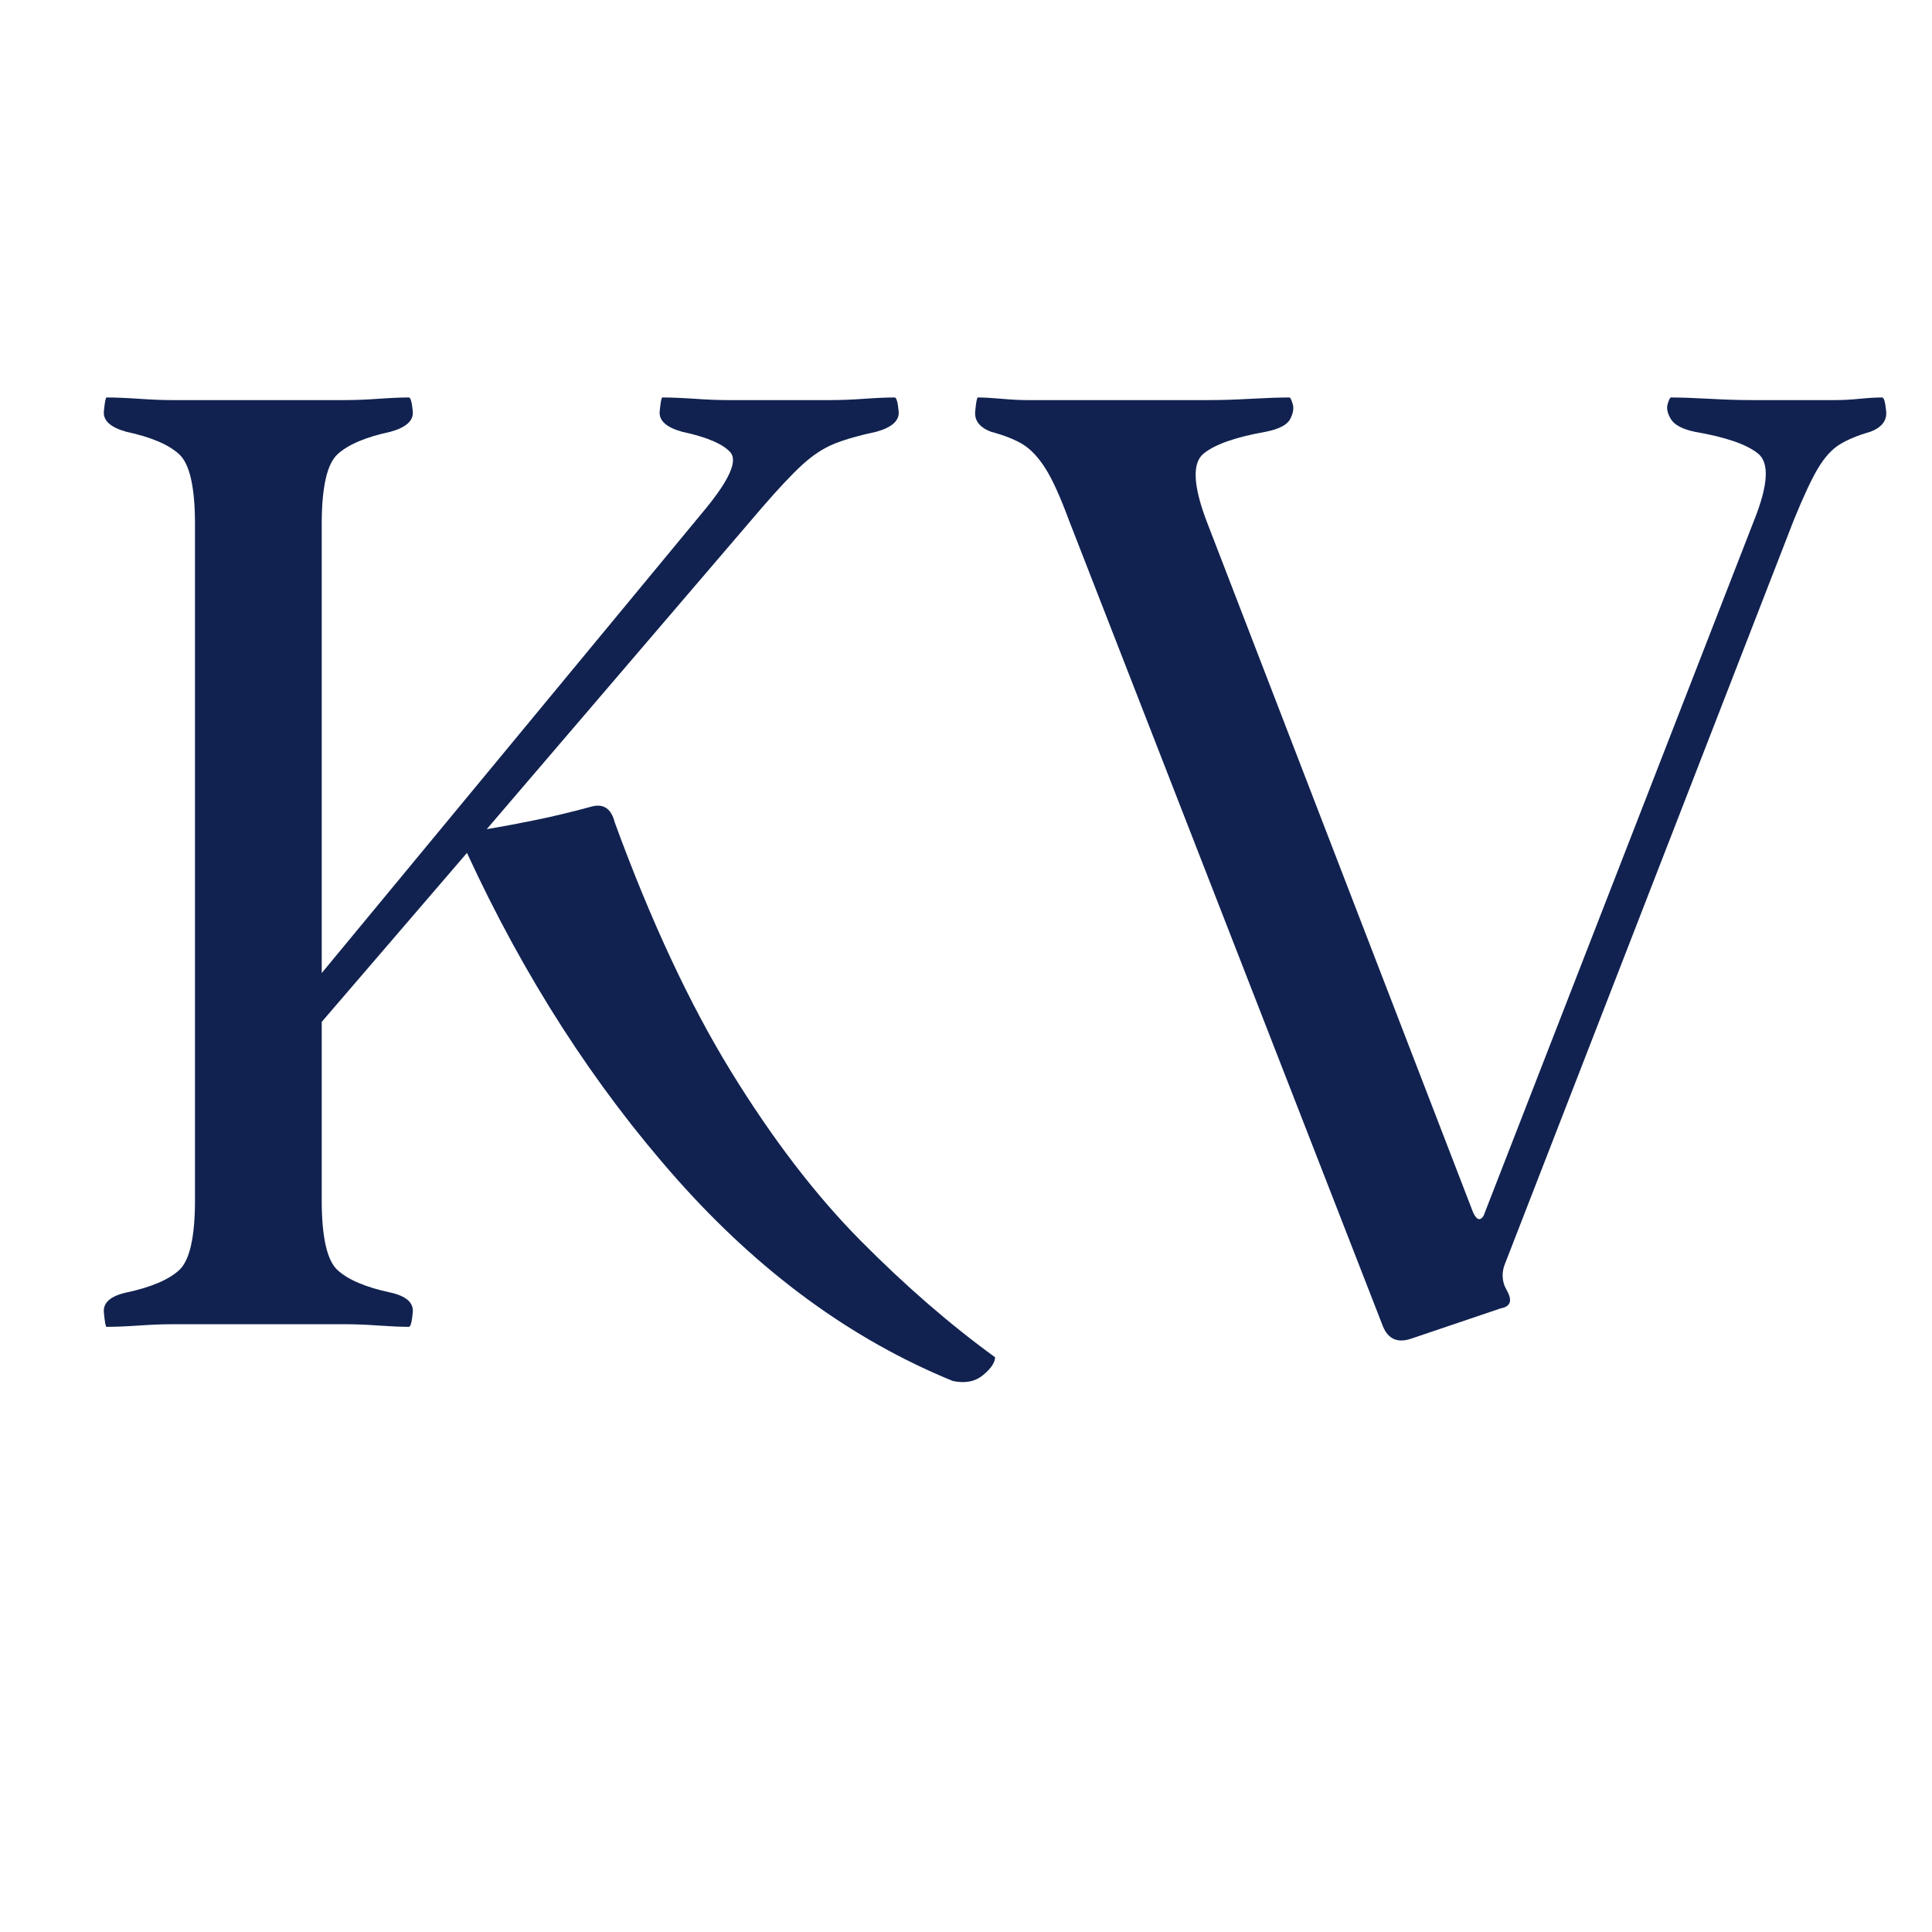
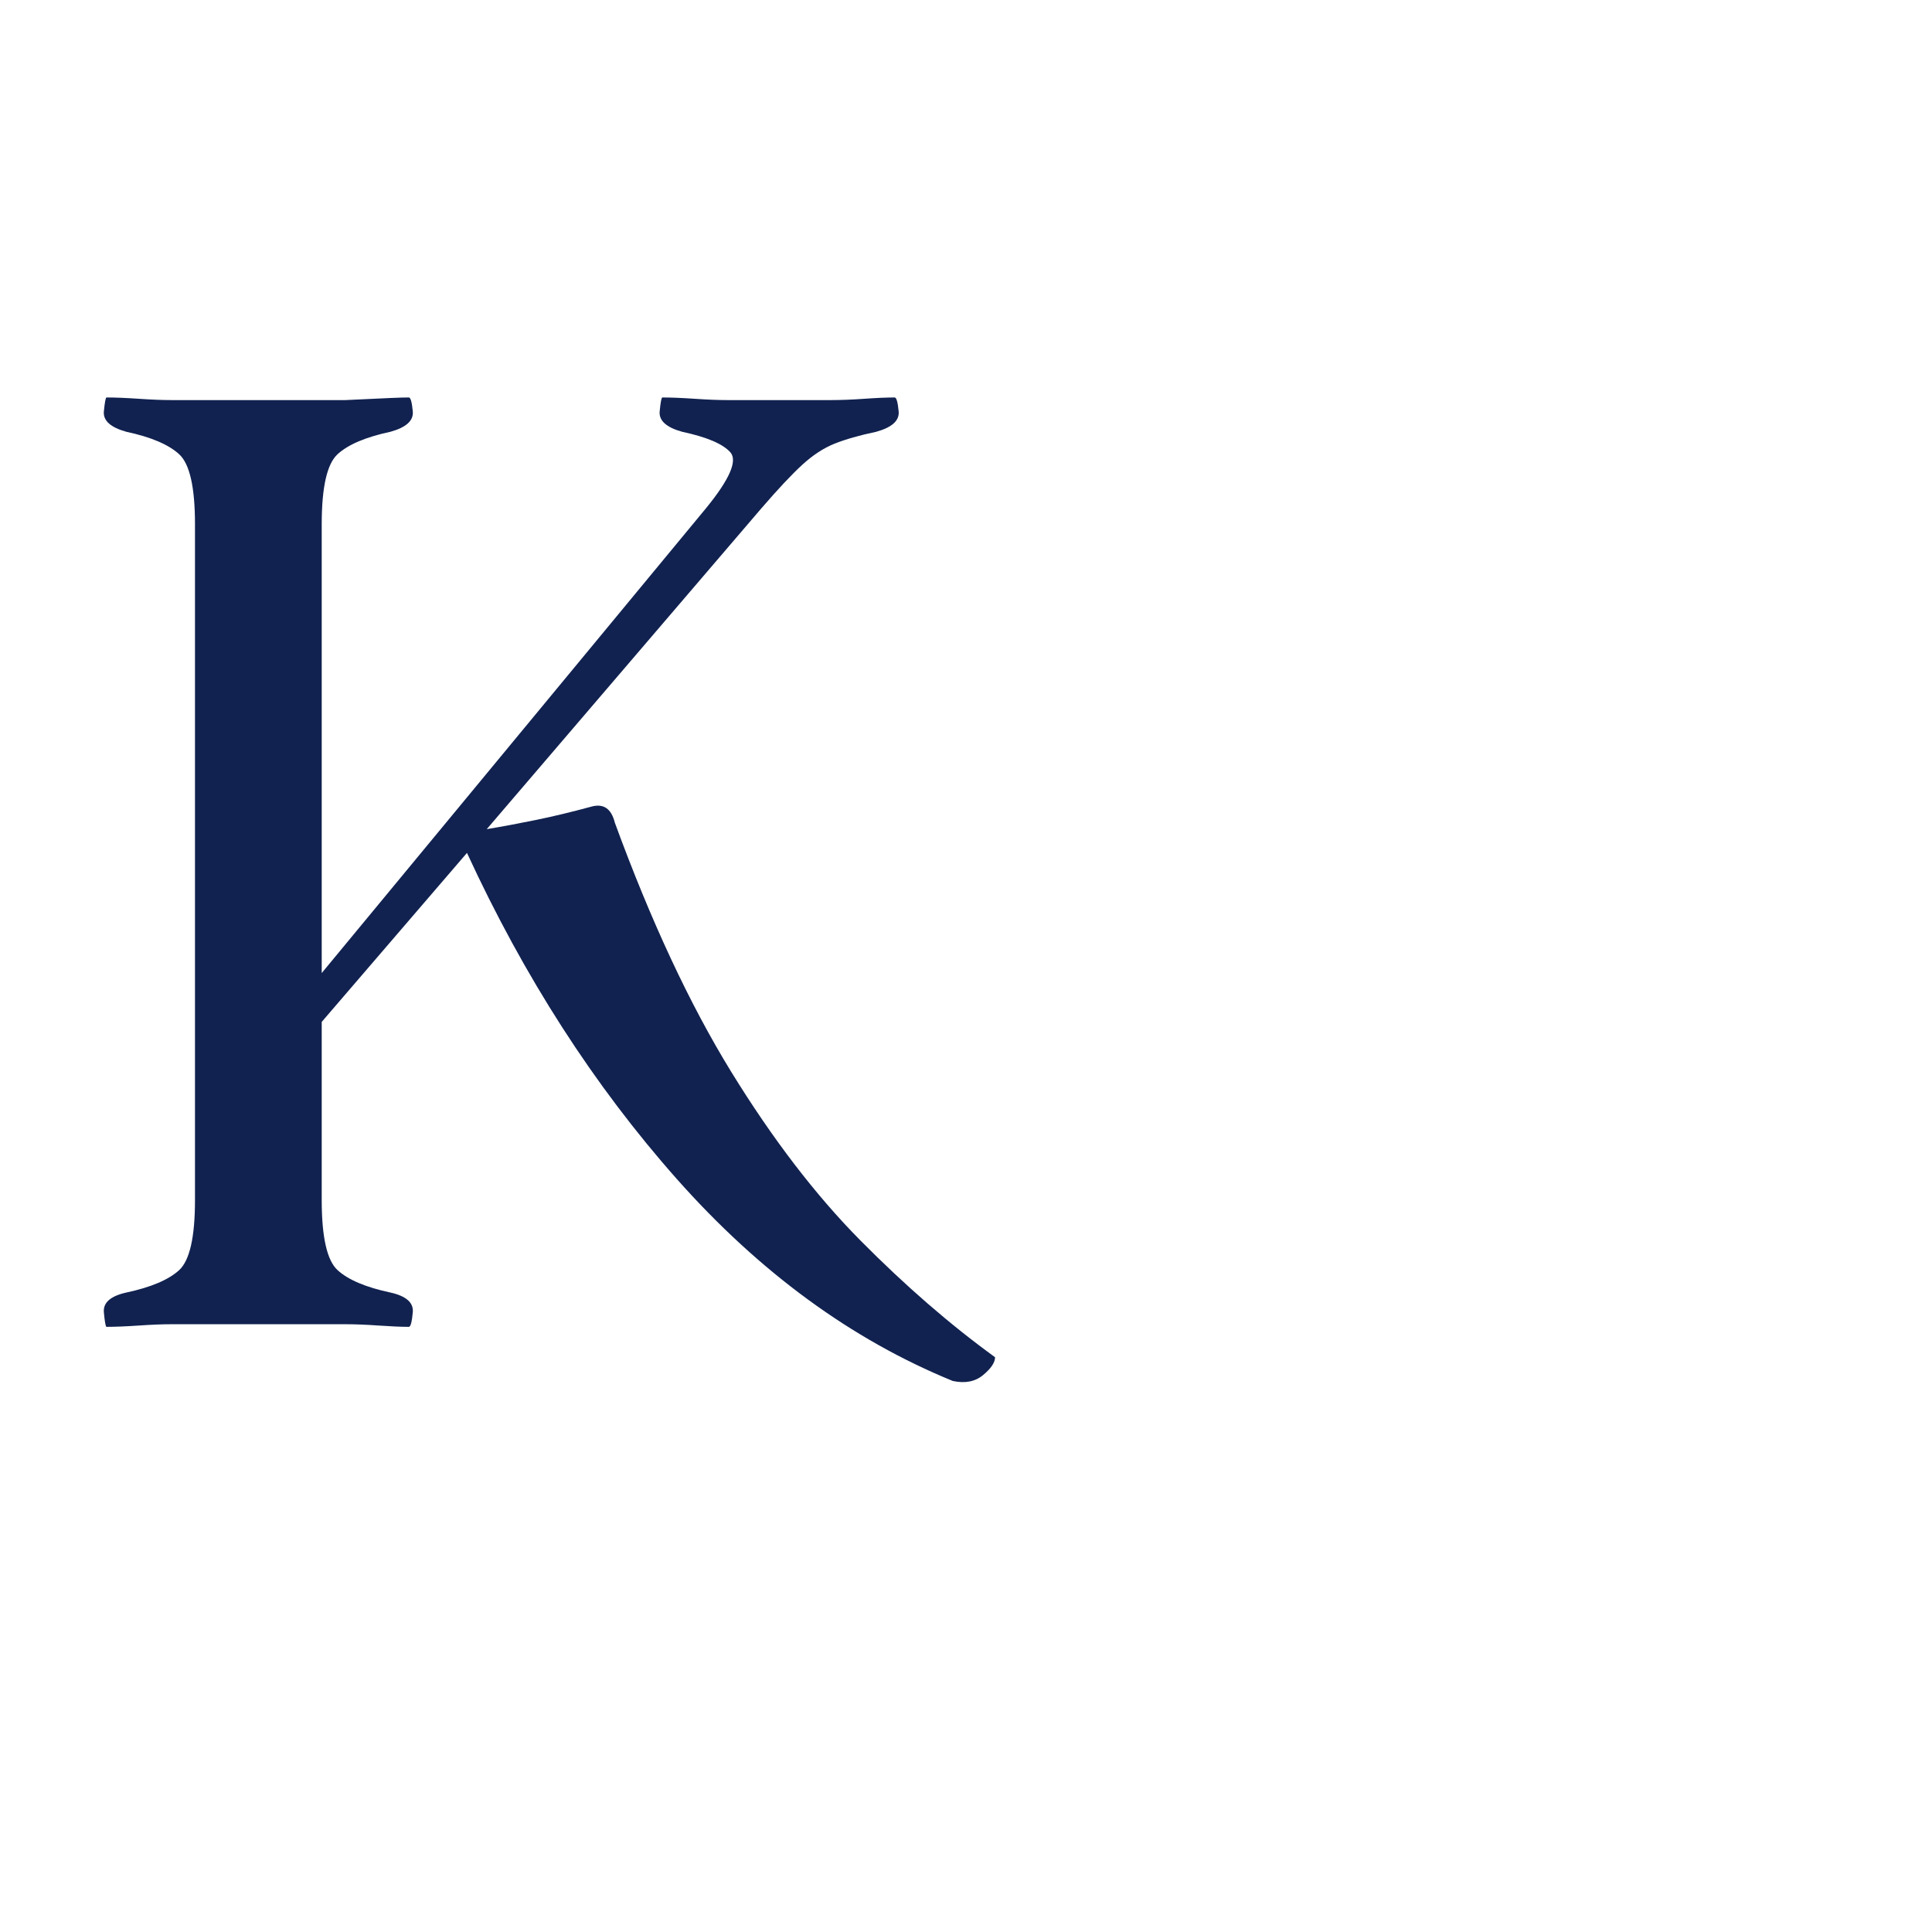
<svg xmlns="http://www.w3.org/2000/svg" width="800" zoomAndPan="magnify" viewBox="0 0 600 600" height="800" preserveAspectRatio="xMidYMid meet" version="1.0">
  <defs>
    <g />
  </defs>
  <g fill="#112250" fill-opacity="1">
    <g transform="translate(12.586, 411.25)">
      <g>
-         <path d="M 178.344 -155.797 C 189.551 -125.18 201.578 -99.422 214.422 -78.516 C 227.273 -57.609 240.672 -40.113 254.609 -26.031 C 268.547 -11.957 282.488 0.133 296.438 10.25 C 296.438 11.883 295.203 13.727 292.734 15.781 C 290.273 17.832 287.133 18.445 283.312 17.625 C 251.875 4.781 223.305 -16.125 197.609 -45.094 C 171.922 -74.07 150.195 -107.832 132.438 -146.375 L 87.328 -93.891 L 87.328 -38.547 C 87.328 -27.055 88.969 -19.805 92.25 -16.797 C 95.531 -13.797 101 -11.477 108.656 -9.844 C 113.57 -8.75 115.891 -6.695 115.609 -3.688 C 115.336 -0.688 114.93 0.812 114.391 0.812 C 111.93 0.812 108.785 0.676 104.953 0.406 C 101.129 0.133 97.711 0 94.703 0 L 40.594 0 C 37.852 0 34.5 0.133 30.531 0.406 C 26.57 0.676 23.227 0.812 20.5 0.812 C 20.227 0.812 19.953 -0.688 19.672 -3.688 C 19.398 -6.695 21.727 -8.75 26.656 -9.844 C 34.301 -11.477 39.766 -13.797 43.047 -16.797 C 46.328 -19.805 47.969 -27.055 47.969 -38.547 L 47.969 -248.453 C 47.969 -259.941 46.328 -267.188 43.047 -270.188 C 39.766 -273.195 34.301 -275.52 26.656 -277.156 C 21.727 -278.52 19.398 -280.633 19.672 -283.5 C 19.953 -286.375 20.227 -287.812 20.5 -287.812 C 23.227 -287.812 26.57 -287.676 30.531 -287.406 C 34.5 -287.133 37.852 -287 40.594 -287 L 94.703 -287 C 97.711 -287 101.129 -287.133 104.953 -287.406 C 108.785 -287.676 111.93 -287.812 114.391 -287.812 C 114.93 -287.812 115.336 -286.375 115.609 -283.5 C 115.891 -280.633 113.57 -278.52 108.656 -277.156 C 101 -275.52 95.531 -273.195 92.25 -270.188 C 88.969 -267.188 87.328 -259.941 87.328 -248.453 L 87.328 -109.062 L 206.641 -253.375 C 214.016 -262.395 216.539 -268.203 214.219 -270.797 C 211.895 -273.398 206.91 -275.52 199.266 -277.156 C 194.336 -278.52 192.008 -280.633 192.281 -283.5 C 192.562 -286.375 192.836 -287.812 193.109 -287.812 C 195.836 -287.812 199.18 -287.676 203.141 -287.406 C 207.109 -287.133 210.461 -287 213.203 -287 L 245.594 -287 C 248.594 -287 252.004 -287.133 255.828 -287.406 C 259.66 -287.676 262.805 -287.812 265.266 -287.812 C 265.816 -287.812 266.227 -286.375 266.5 -283.5 C 266.77 -280.633 264.445 -278.52 259.531 -277.156 C 254.332 -276.062 250.023 -274.832 246.609 -273.469 C 243.191 -272.102 239.844 -269.914 236.562 -266.906 C 233.289 -263.906 229.055 -259.395 223.859 -253.375 L 138.578 -153.75 C 143.492 -154.57 148.617 -155.531 153.953 -156.625 C 159.285 -157.719 164.957 -159.082 170.969 -160.719 C 174.789 -161.812 177.25 -160.172 178.344 -155.797 Z M 178.344 -155.797 " />
+         <path d="M 178.344 -155.797 C 189.551 -125.18 201.578 -99.422 214.422 -78.516 C 227.273 -57.609 240.672 -40.113 254.609 -26.031 C 268.547 -11.957 282.488 0.133 296.438 10.25 C 296.438 11.883 295.203 13.727 292.734 15.781 C 290.273 17.832 287.133 18.445 283.312 17.625 C 251.875 4.781 223.305 -16.125 197.609 -45.094 C 171.922 -74.07 150.195 -107.832 132.438 -146.375 L 87.328 -93.891 L 87.328 -38.547 C 87.328 -27.055 88.969 -19.805 92.25 -16.797 C 95.531 -13.797 101 -11.477 108.656 -9.844 C 113.57 -8.75 115.891 -6.695 115.609 -3.688 C 115.336 -0.688 114.93 0.812 114.391 0.812 C 111.93 0.812 108.785 0.676 104.953 0.406 C 101.129 0.133 97.711 0 94.703 0 L 40.594 0 C 37.852 0 34.5 0.133 30.531 0.406 C 26.57 0.676 23.227 0.812 20.5 0.812 C 20.227 0.812 19.953 -0.688 19.672 -3.688 C 19.398 -6.695 21.727 -8.75 26.656 -9.844 C 34.301 -11.477 39.766 -13.797 43.047 -16.797 C 46.328 -19.805 47.969 -27.055 47.969 -38.547 L 47.969 -248.453 C 47.969 -259.941 46.328 -267.188 43.047 -270.188 C 39.766 -273.195 34.301 -275.52 26.656 -277.156 C 21.727 -278.52 19.398 -280.633 19.672 -283.5 C 19.953 -286.375 20.227 -287.812 20.5 -287.812 C 23.227 -287.812 26.57 -287.676 30.531 -287.406 C 34.5 -287.133 37.852 -287 40.594 -287 L 94.703 -287 C 108.785 -287.676 111.93 -287.812 114.391 -287.812 C 114.93 -287.812 115.336 -286.375 115.609 -283.5 C 115.891 -280.633 113.57 -278.52 108.656 -277.156 C 101 -275.52 95.531 -273.195 92.25 -270.188 C 88.969 -267.188 87.328 -259.941 87.328 -248.453 L 87.328 -109.062 L 206.641 -253.375 C 214.016 -262.395 216.539 -268.203 214.219 -270.797 C 211.895 -273.398 206.91 -275.52 199.266 -277.156 C 194.336 -278.52 192.008 -280.633 192.281 -283.5 C 192.562 -286.375 192.836 -287.812 193.109 -287.812 C 195.836 -287.812 199.18 -287.676 203.141 -287.406 C 207.109 -287.133 210.461 -287 213.203 -287 L 245.594 -287 C 248.594 -287 252.004 -287.133 255.828 -287.406 C 259.66 -287.676 262.805 -287.812 265.266 -287.812 C 265.816 -287.812 266.227 -286.375 266.5 -283.5 C 266.77 -280.633 264.445 -278.52 259.531 -277.156 C 254.332 -276.062 250.023 -274.832 246.609 -273.469 C 243.191 -272.102 239.844 -269.914 236.562 -266.906 C 233.289 -263.906 229.055 -259.395 223.859 -253.375 L 138.578 -153.75 C 143.492 -154.57 148.617 -155.531 153.953 -156.625 C 159.285 -157.719 164.957 -159.082 170.969 -160.719 C 174.789 -161.812 177.25 -160.172 178.344 -155.797 Z M 178.344 -155.797 " />
      </g>
    </g>
  </g>
  <g fill="#112250" fill-opacity="1">
    <g transform="translate(300.812, 411.25)">
      <g>
-         <path d="M 283.719 -287.812 C 284.27 -287.812 284.68 -286.375 284.953 -283.5 C 285.223 -280.633 283.582 -278.52 280.031 -277.156 C 276.207 -276.062 273.062 -274.766 270.594 -273.266 C 268.133 -271.766 265.879 -269.305 263.828 -265.891 C 261.785 -262.473 259.258 -257.07 256.25 -249.688 L 166.453 -18.453 C 165.641 -16.266 165.641 -14.078 166.453 -11.891 L 167.281 -10.25 C 168.914 -7.238 168.234 -5.461 165.234 -4.922 L 137.344 4.516 C 133.25 5.879 130.379 4.645 128.734 0.812 L 31.156 -249.688 C 28.426 -257.07 25.969 -262.473 23.781 -265.891 C 21.594 -269.305 19.27 -271.766 16.812 -273.266 C 14.352 -274.766 11.07 -276.062 6.969 -277.156 C 3.414 -278.52 1.773 -280.633 2.047 -283.5 C 2.316 -286.375 2.594 -287.812 2.875 -287.812 C 4.781 -287.812 7.238 -287.676 10.25 -287.406 C 13.258 -287.133 15.859 -287 18.047 -287 L 75.031 -287 C 78.582 -287 82.816 -287.133 87.734 -287.406 C 92.66 -287.676 96.625 -287.812 99.625 -287.812 C 99.906 -287.812 100.25 -287.129 100.656 -285.766 C 101.062 -284.398 100.785 -282.828 99.828 -281.047 C 98.879 -279.273 96.352 -277.977 92.25 -277.156 C 82.957 -275.52 76.535 -273.266 72.984 -270.391 C 69.43 -267.523 69.703 -260.625 73.797 -249.688 L 156.625 -34.844 C 157.719 -32.383 158.812 -31.977 159.906 -33.625 L 243.953 -249.688 C 248.328 -260.625 248.734 -267.523 245.172 -270.391 C 241.617 -273.266 235.062 -275.52 225.5 -277.156 C 221.676 -277.977 219.219 -279.273 218.125 -281.047 C 217.031 -282.828 216.688 -284.398 217.094 -285.766 C 217.5 -287.129 217.844 -287.812 218.125 -287.812 C 221.125 -287.812 225.082 -287.676 230 -287.406 C 234.926 -287.133 239.164 -287 242.719 -287 L 269.375 -287 C 271.562 -287 274.02 -287.133 276.75 -287.406 C 279.477 -287.676 281.801 -287.812 283.719 -287.812 Z M 283.719 -287.812 " />
-       </g>
+         </g>
    </g>
  </g>
</svg>